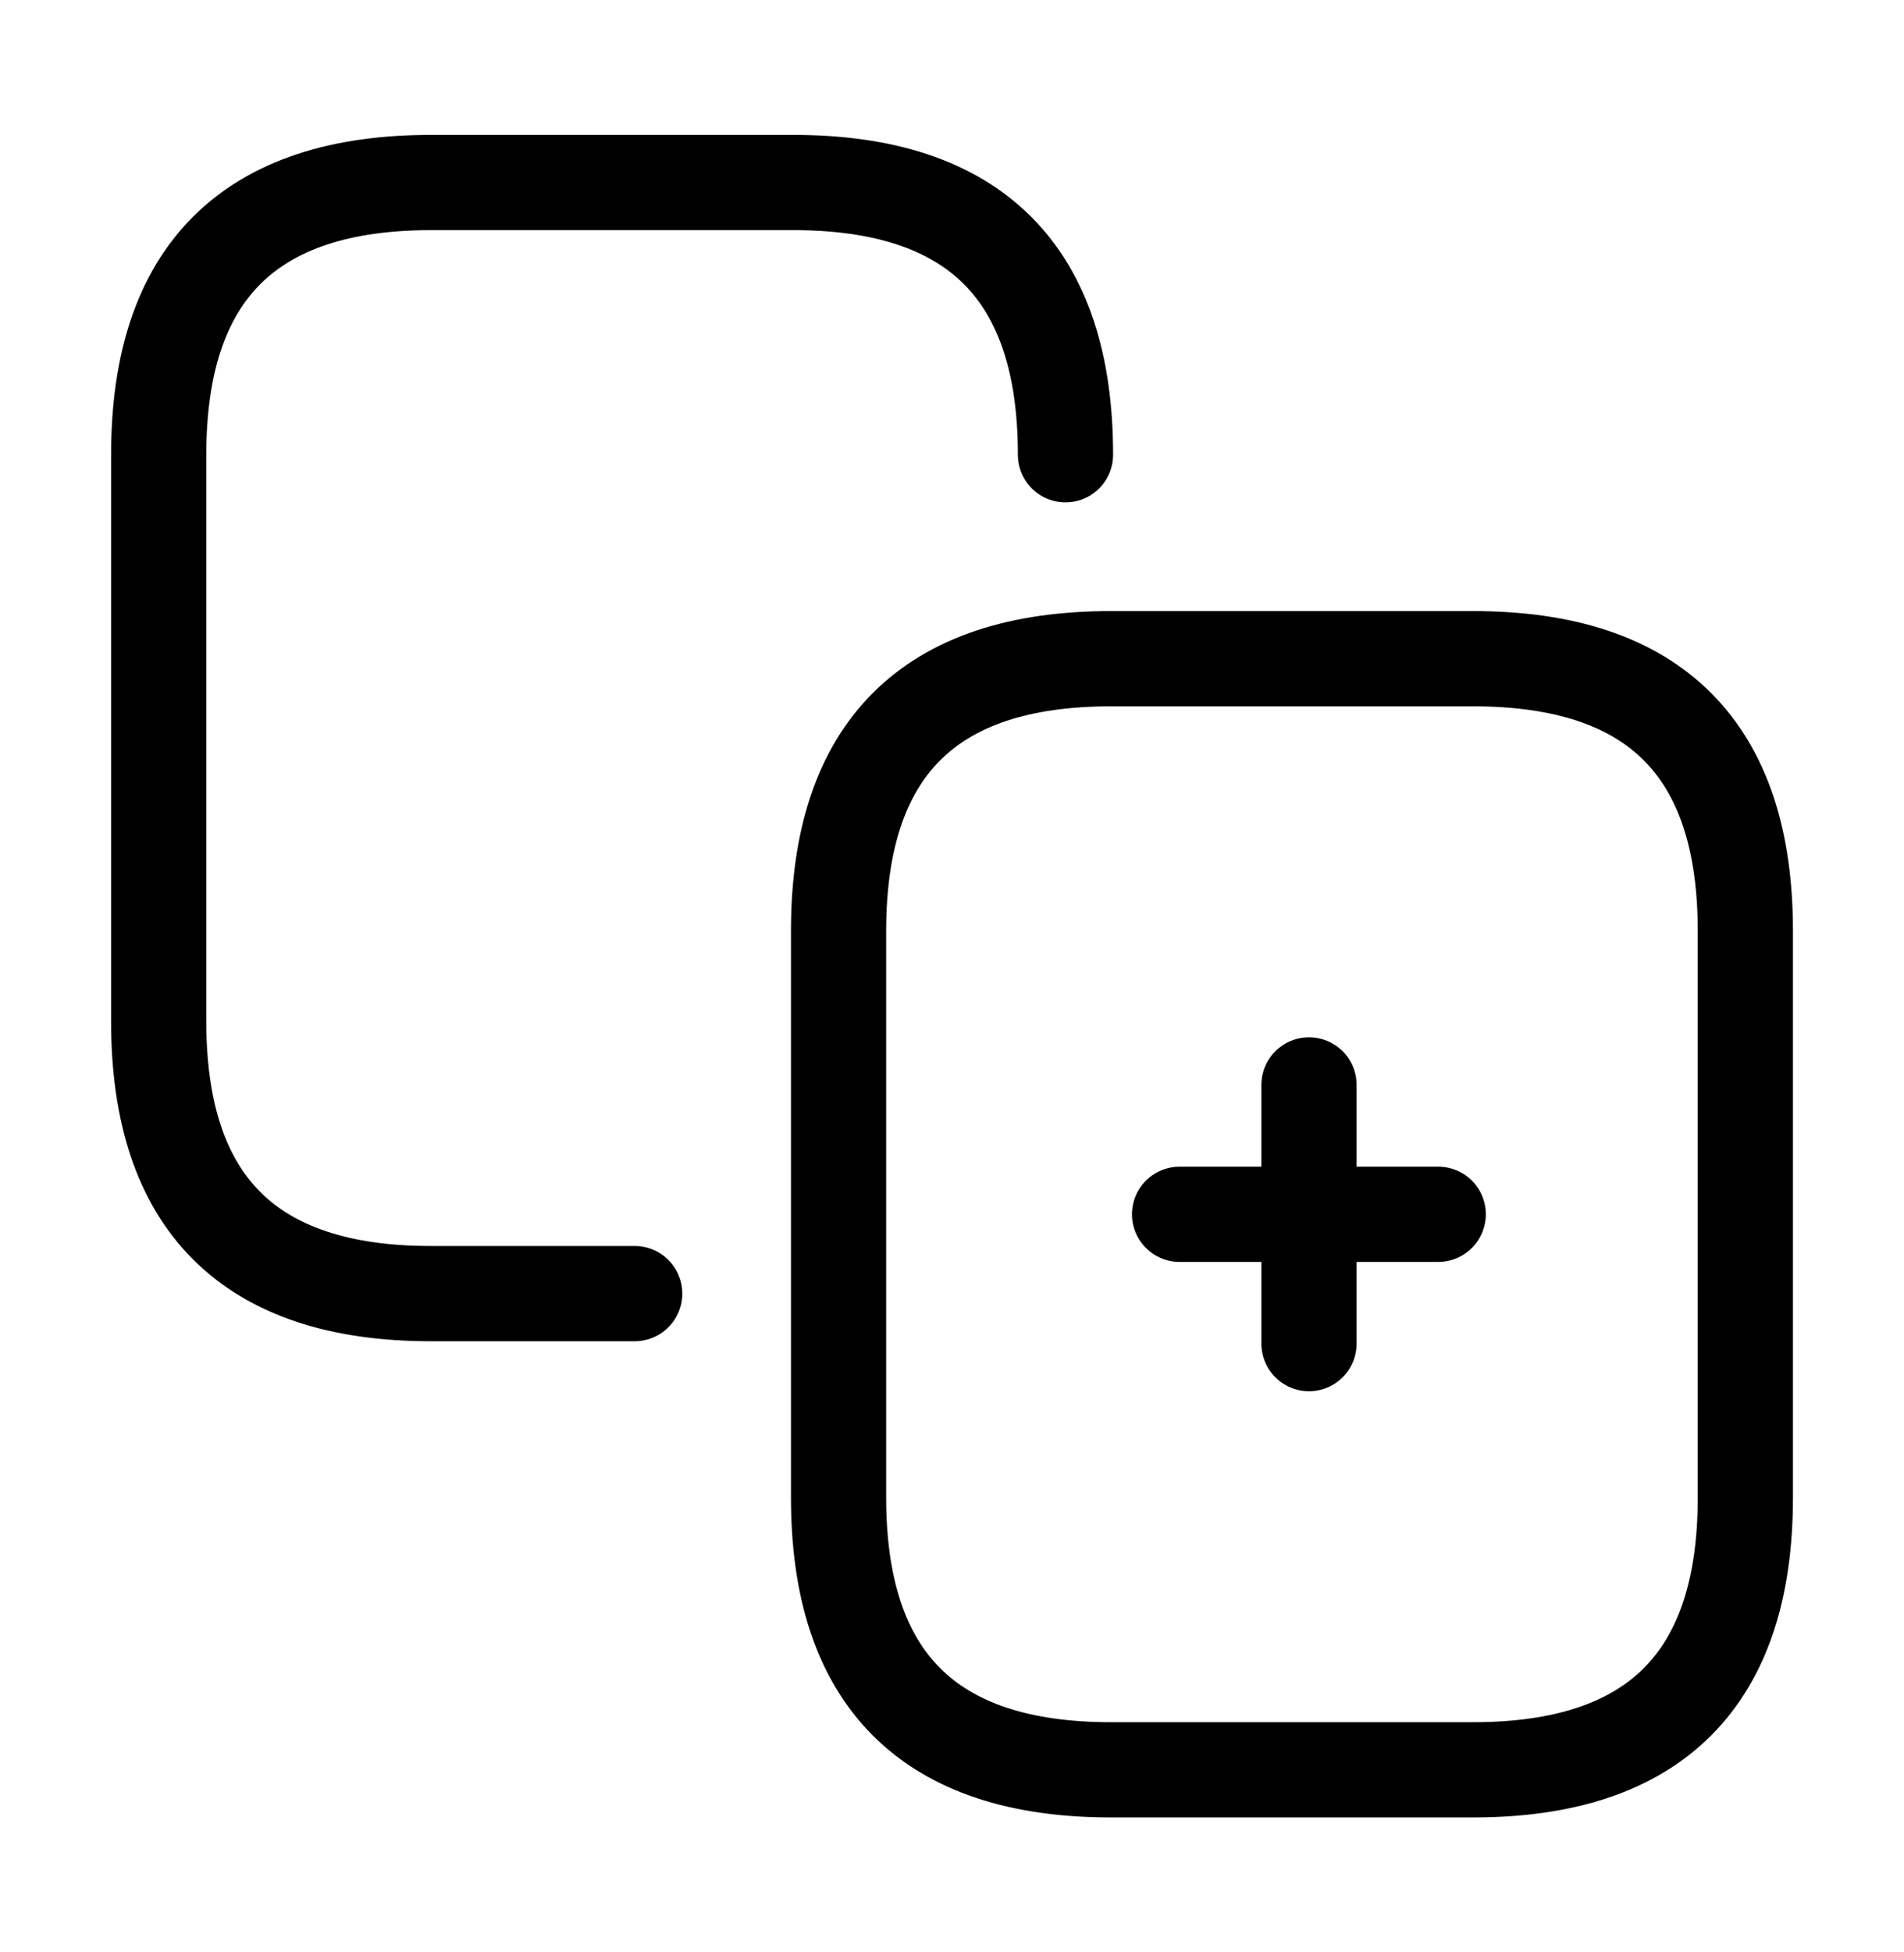
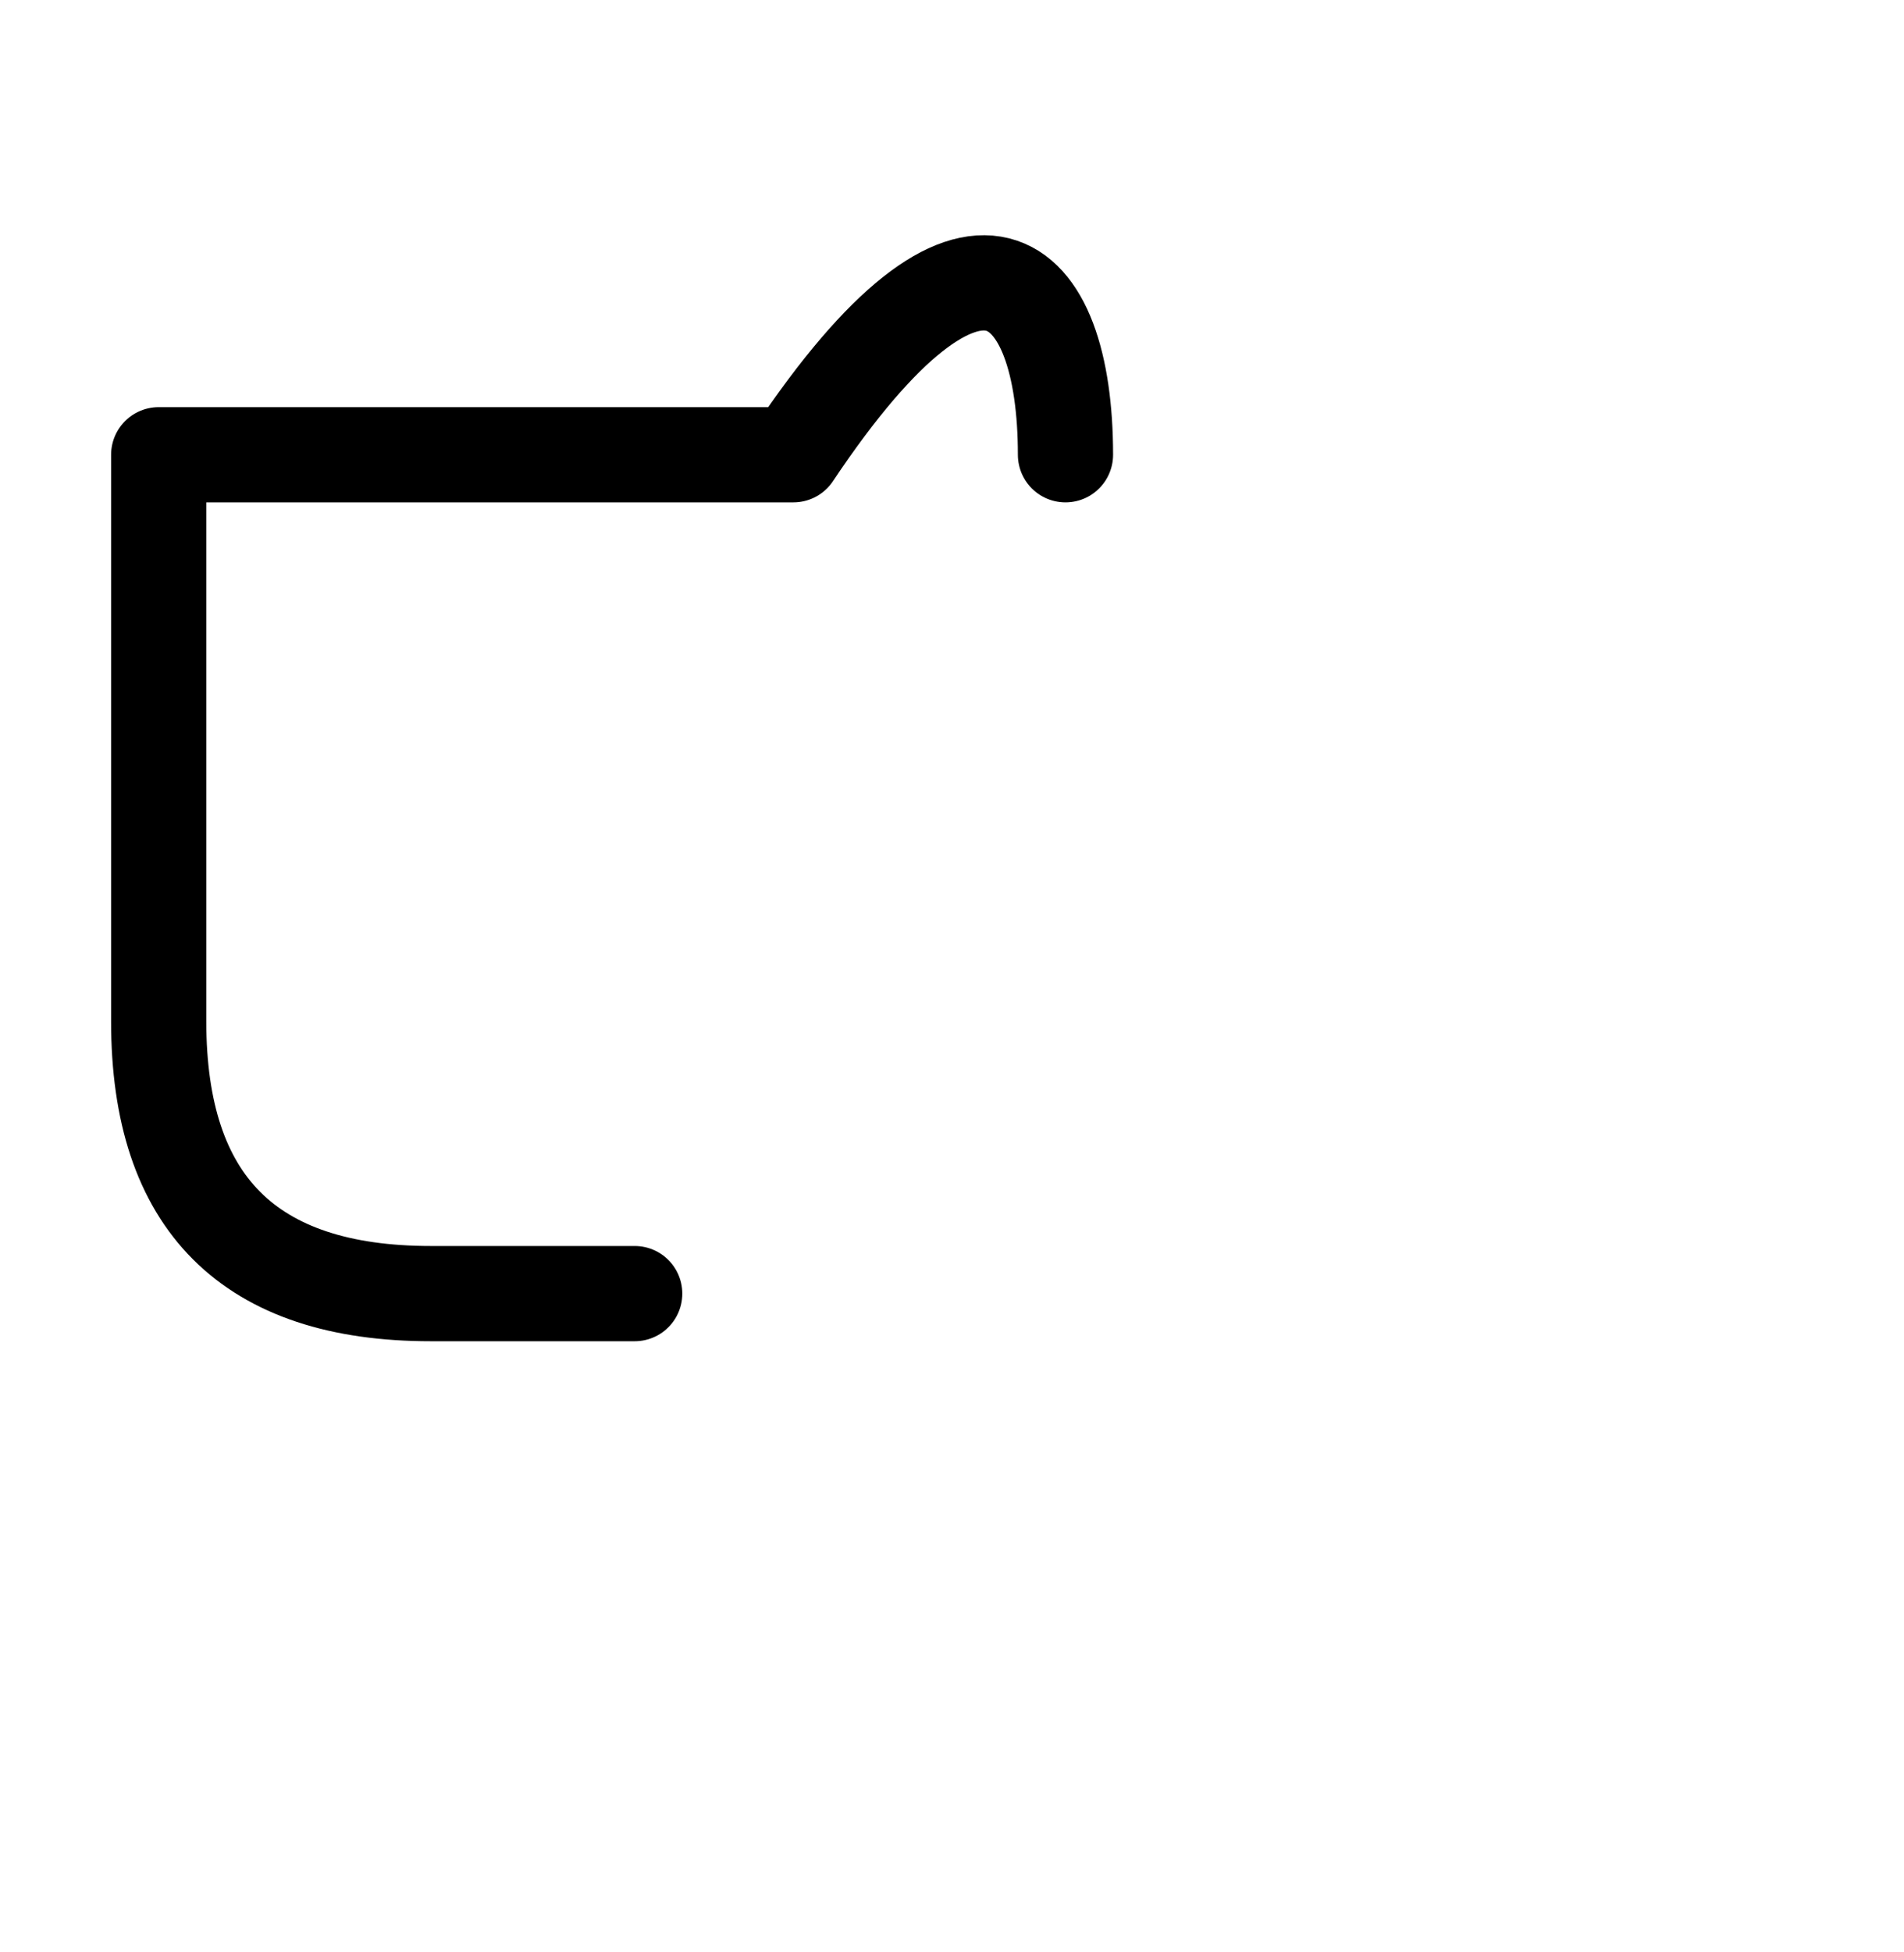
<svg xmlns="http://www.w3.org/2000/svg" width="40" height="41" viewBox="0 0 40 41" fill="none">
  <g clip-path="url(#clip0_460_120)">
-     <path d="M13.334 27.166H9.051C5.234 27.166 3.334 25.266 3.334 21.45V9.55C3.334 5.733 5.234 3.833 9.051 3.833H16.667C20.484 3.833 22.384 5.733 22.384 9.55" stroke="#1E2D3D" style="stroke:#1E2D3D;stroke:color(display-p3 0.118 0.176 0.239);stroke-opacity:1;" stroke-width="2" stroke-linecap="round" stroke-linejoin="round" />
-     <path d="M30.951 37.166H23.334C19.517 37.166 17.617 35.266 17.617 31.45V19.55C17.617 15.733 19.517 13.833 23.334 13.833H30.951C34.767 13.833 36.667 15.733 36.667 19.55V31.45C36.667 35.266 34.767 37.166 30.951 37.166Z" stroke="#1E2D3D" style="stroke:#1E2D3D;stroke:color(display-p3 0.118 0.176 0.239);stroke-opacity:1;" stroke-width="2" stroke-linecap="round" stroke-linejoin="round" />
-     <path d="M24.781 25.5H30.215" stroke="#DB5726" style="stroke:#DB5726;stroke:color(display-p3 0.859 0.341 0.149);stroke-opacity:1;" stroke-width="2" stroke-linecap="round" stroke-linejoin="round" />
-     <path d="M27.5 28.216V22.783" stroke="#DB5726" style="stroke:#DB5726;stroke:color(display-p3 0.859 0.341 0.149);stroke-opacity:1;" stroke-width="2" stroke-linecap="round" stroke-linejoin="round" />
+     <path d="M13.334 27.166H9.051C5.234 27.166 3.334 25.266 3.334 21.45V9.55H16.667C20.484 3.833 22.384 5.733 22.384 9.55" stroke="#1E2D3D" style="stroke:#1E2D3D;stroke:color(display-p3 0.118 0.176 0.239);stroke-opacity:1;" stroke-width="2" stroke-linecap="round" stroke-linejoin="round" />
  </g>
  <defs>
    <clipPath id="clip0_460_120">
      <rect width="40" height="40" fill="white" style="fill:white;fill-opacity:1;" transform="translate(0 0.5)" />
    </clipPath>
  </defs>
</svg>